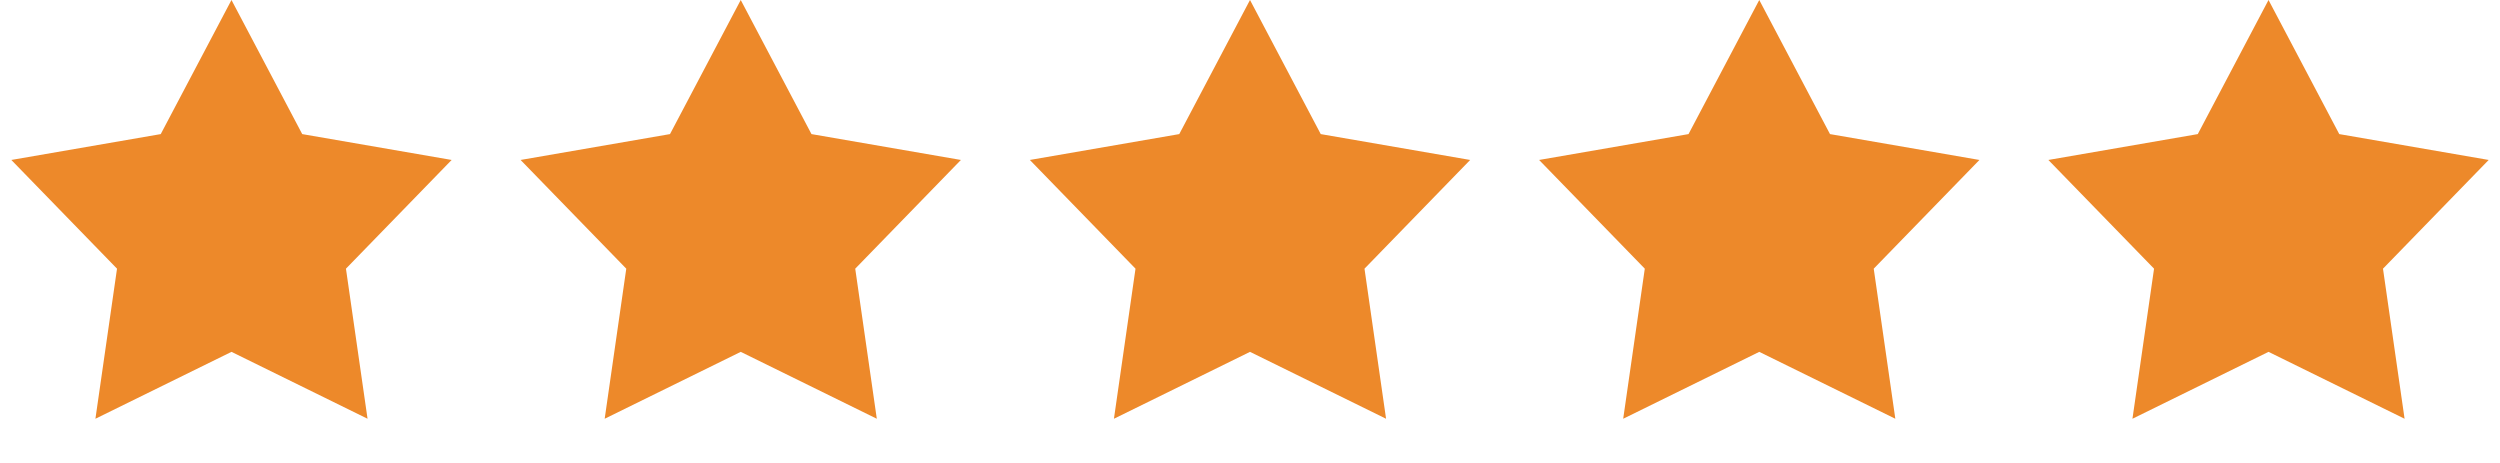
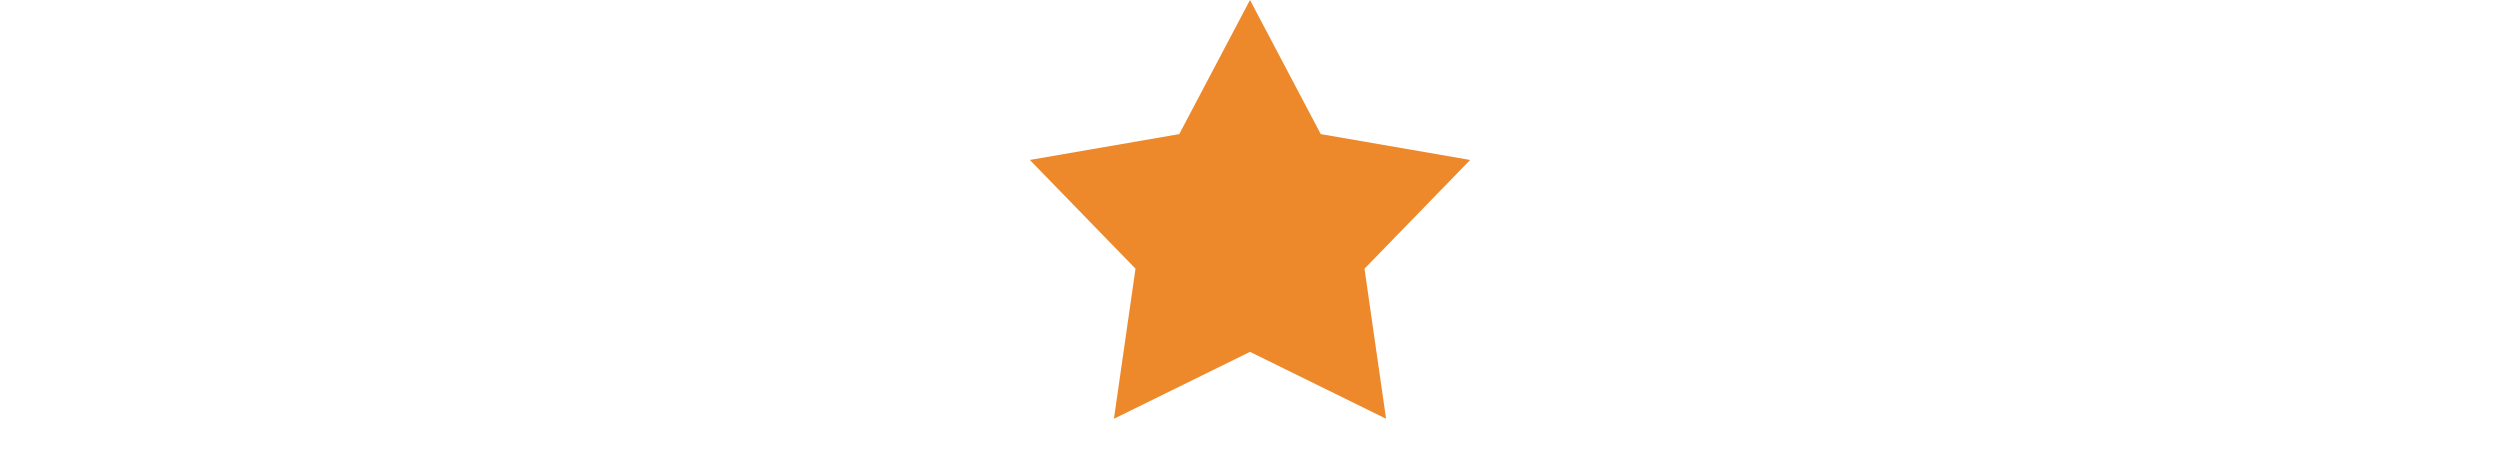
<svg xmlns="http://www.w3.org/2000/svg" width="108" height="20" viewBox="0 0 108 20" fill="none">
-   <path d="M10 0L13.056 5.793L19.511 6.91L14.945 11.607L15.878 18.09L10 15.2L4.122 18.09L5.055 11.607L0.489 6.91L6.944 5.793L10 0Z" fill="#ED892A" />
-   <path d="M32 0L35.056 5.793L41.511 6.91L36.946 11.607L37.878 18.09L32 15.2L26.122 18.09L27.055 11.607L22.489 6.91L28.944 5.793L32 0Z" fill="#ED892A" />
  <path d="M54 0L57.056 5.793L63.511 6.91L58.946 11.607L59.878 18.09L54 15.2L48.122 18.09L49.054 11.607L44.489 6.91L50.944 5.793L54 0Z" fill="#ED892A" />
-   <path d="M76 0L79.056 5.793L85.511 6.91L80.945 11.607L81.878 18.09L76 15.2L70.122 18.09L71.055 11.607L66.489 6.91L72.944 5.793L76 0Z" fill="#ED892A" />
-   <path d="M98 0L101.056 5.793L107.511 6.91L102.945 11.607L103.878 18.09L98 15.2L92.122 18.09L93.055 11.607L88.489 6.91L94.944 5.793L98 0Z" fill="#ED892A" />
</svg>